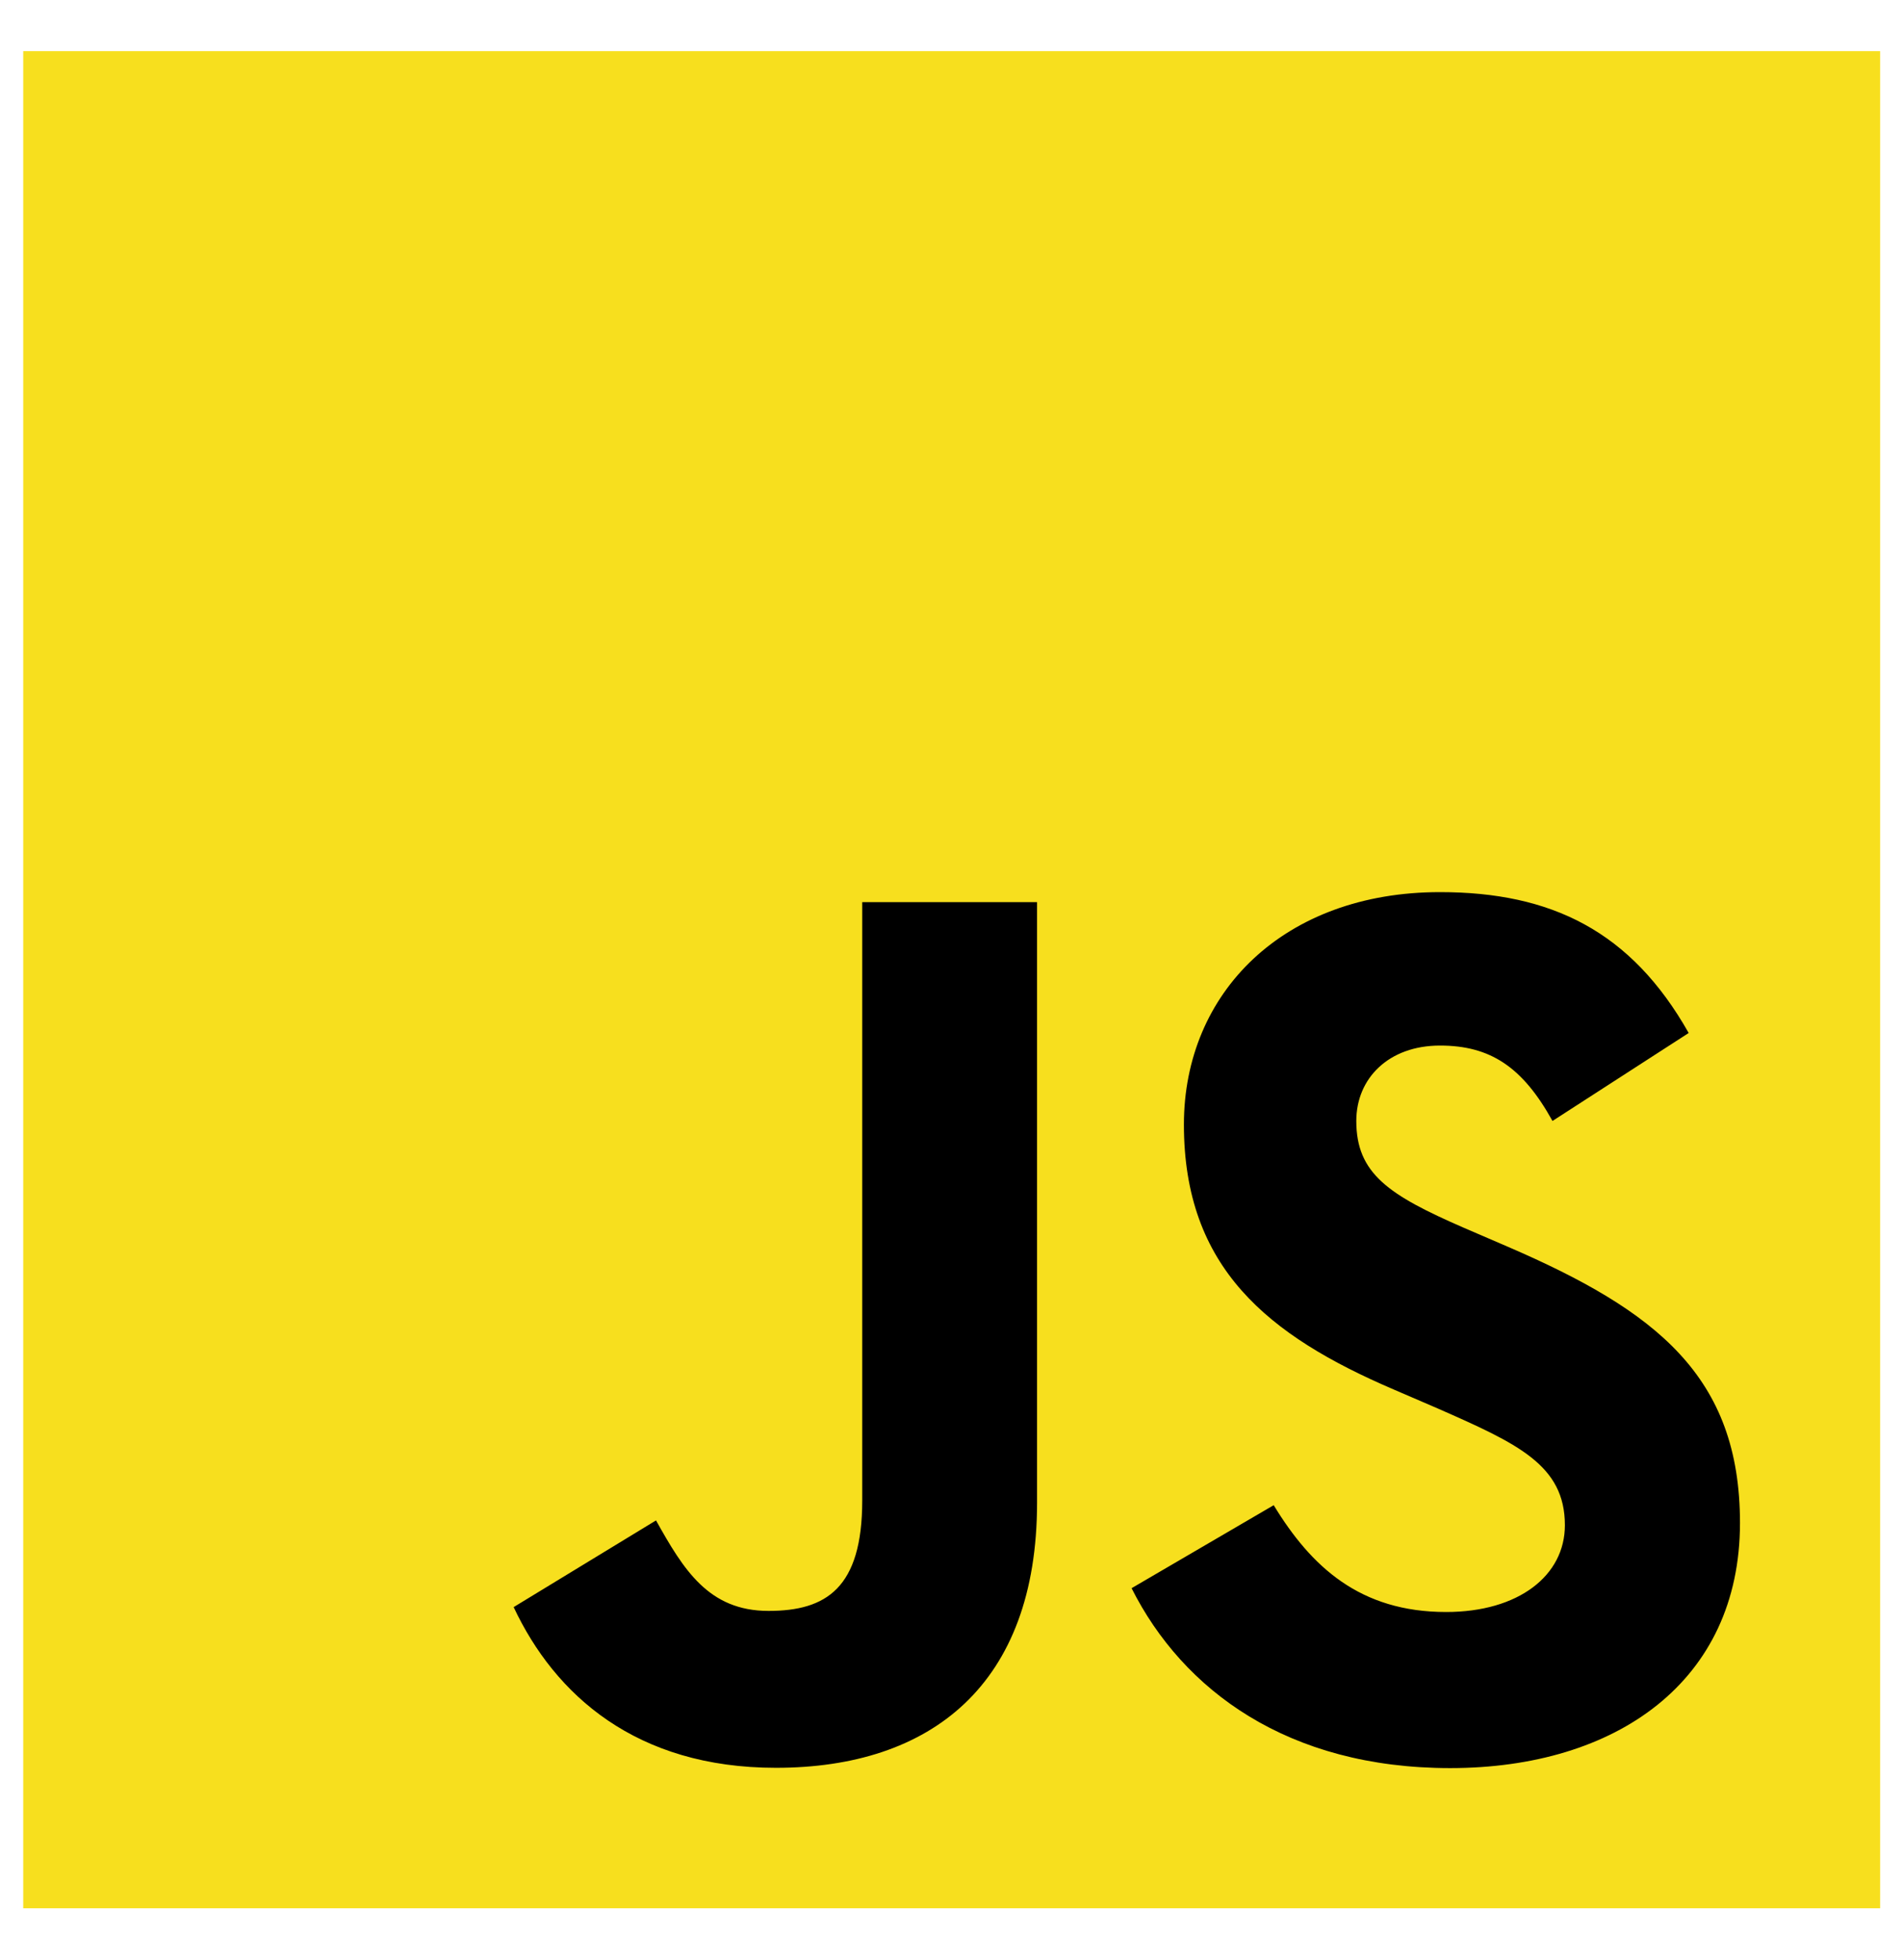
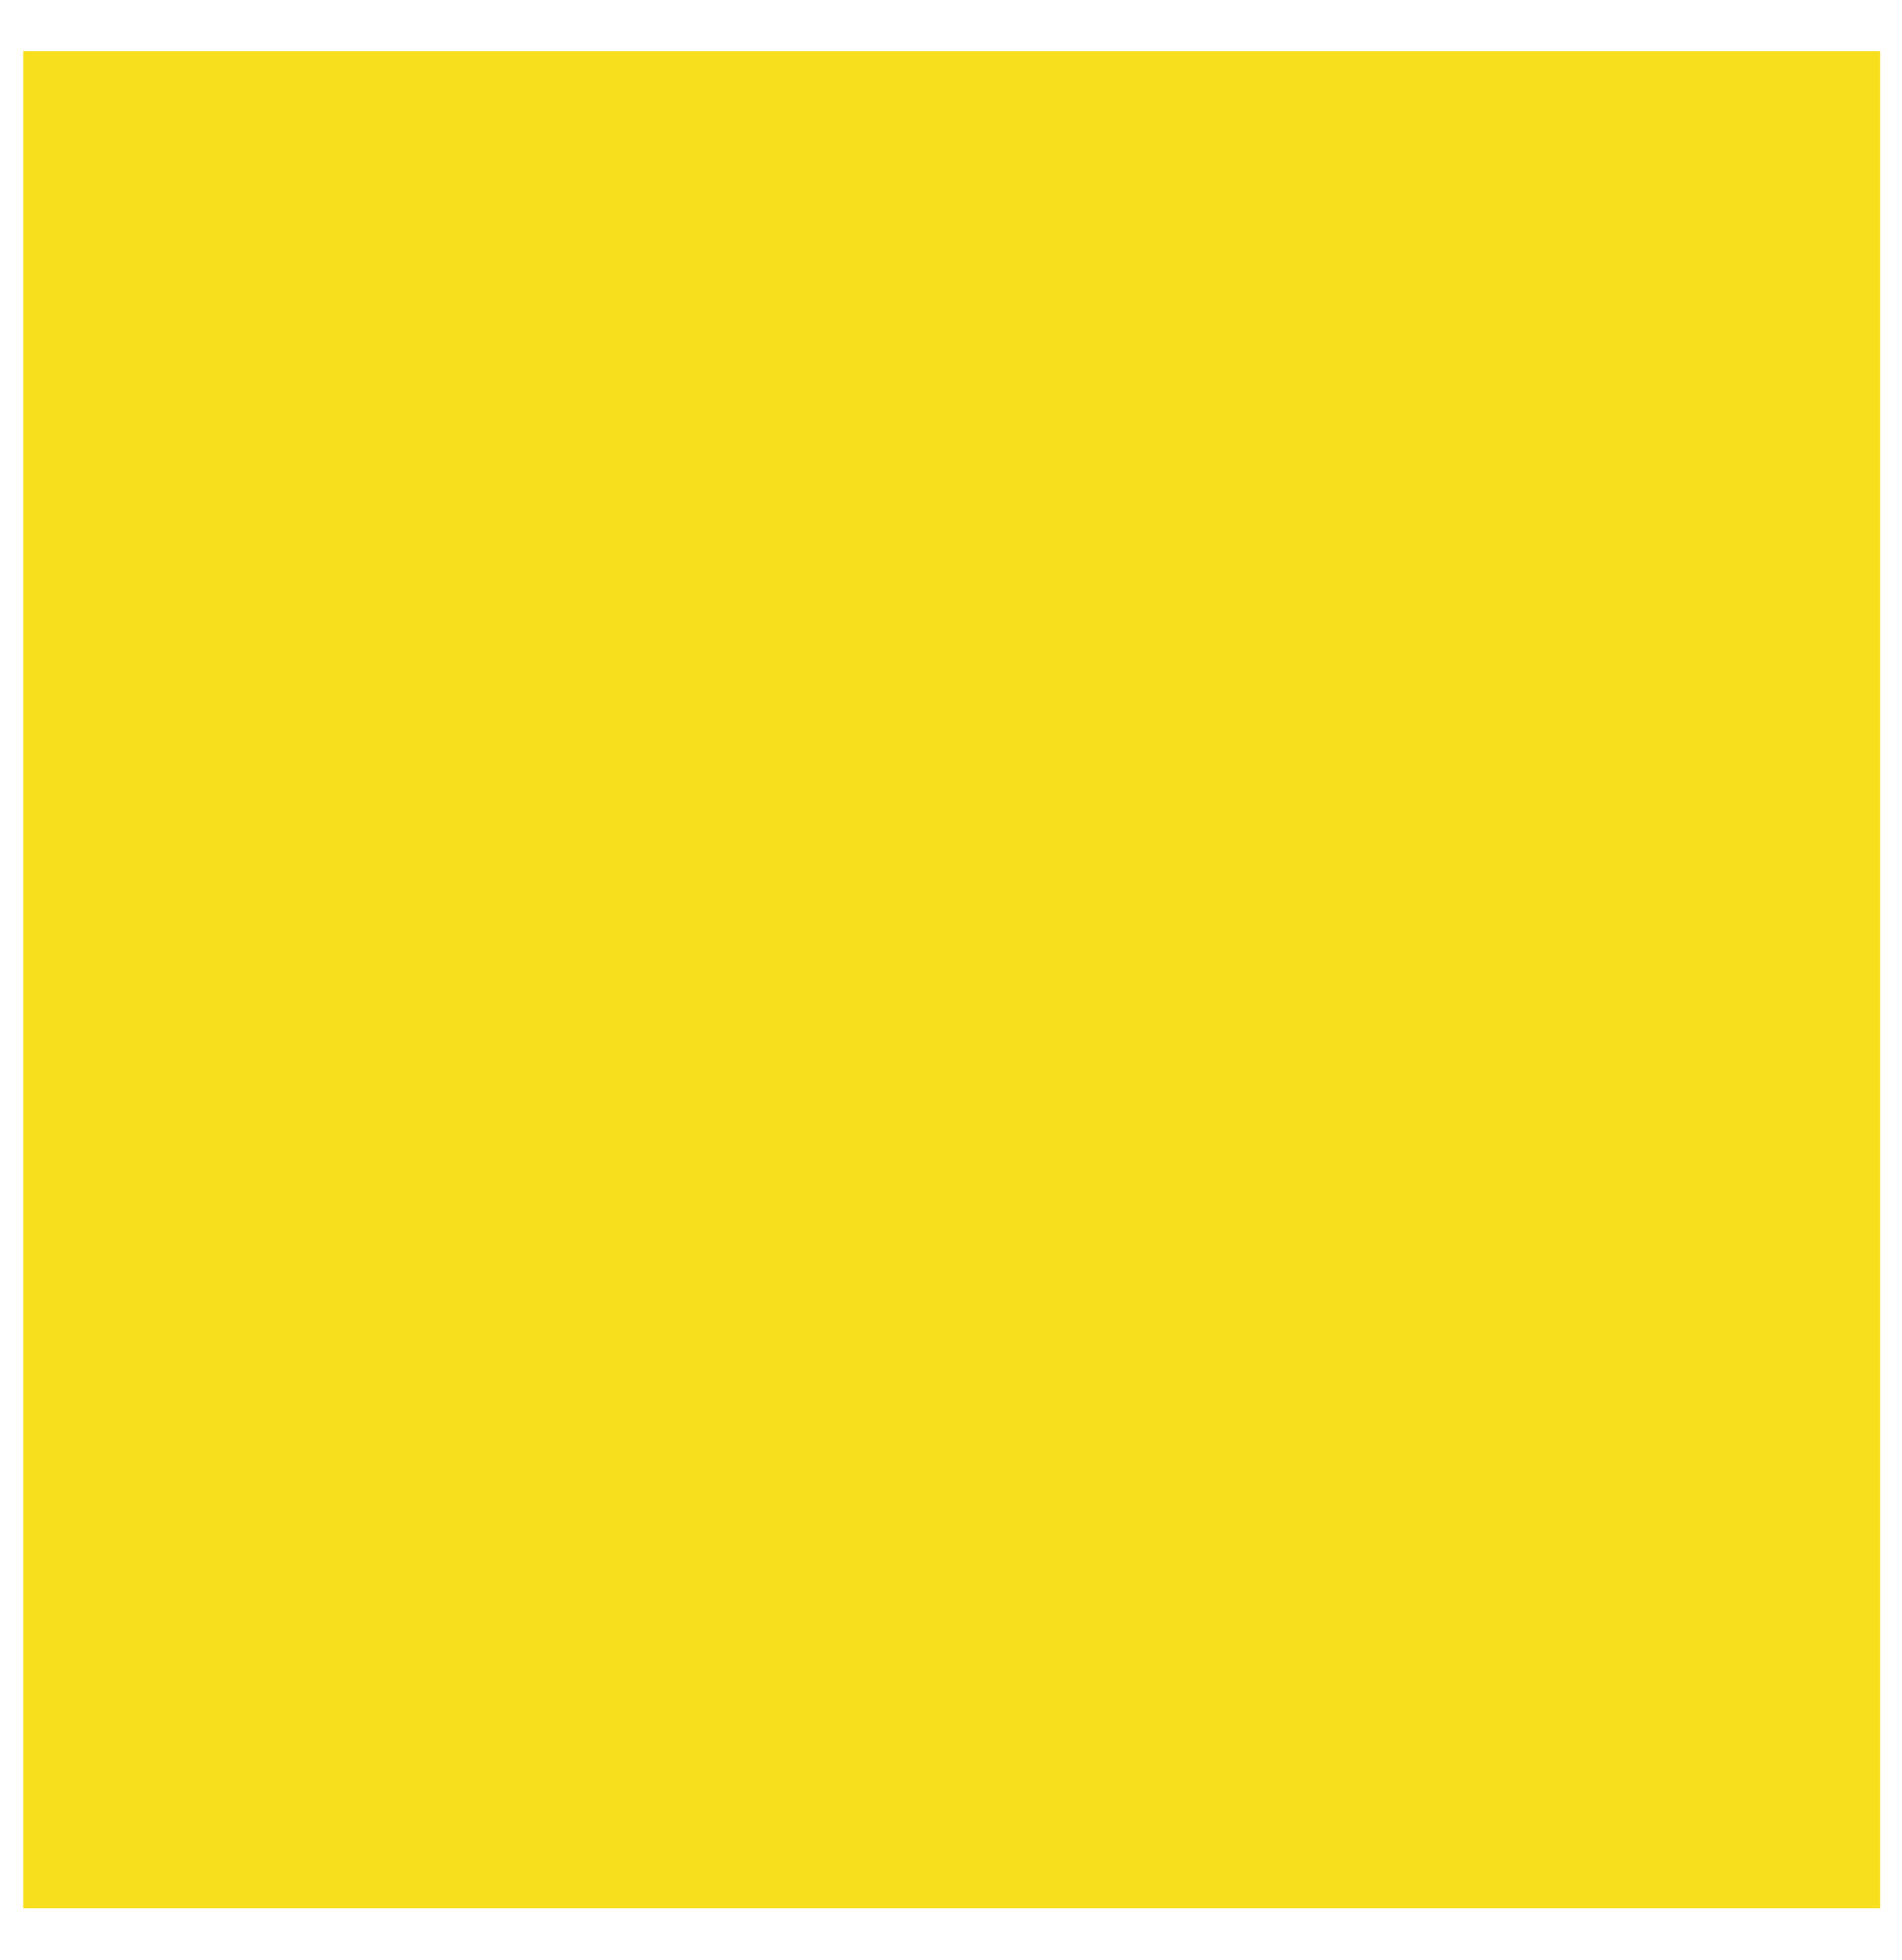
<svg xmlns="http://www.w3.org/2000/svg" width="33" height="34" viewBox="0 0 33 34" fill="none">
  <path d="M32.621 0.887H0.403V33.106H32.621V0.887Z" fill="#F7DF1E" />
-   <path d="M22.099 26.113C22.749 27.181 23.595 27.966 25.091 27.966C26.348 27.966 27.151 27.334 27.151 26.46C27.151 25.414 26.326 25.043 24.943 24.434L24.184 24.107C21.995 23.169 20.541 21.993 20.541 19.509C20.541 17.22 22.274 15.477 24.984 15.477C26.913 15.477 28.299 16.152 29.299 17.921L26.936 19.447C26.416 18.508 25.855 18.139 24.984 18.139C24.095 18.139 23.532 18.706 23.532 19.447C23.532 20.362 24.096 20.733 25.397 21.3L26.156 21.627C28.733 22.739 30.189 23.873 30.189 26.421C30.189 29.169 28.043 30.674 25.161 30.674C22.344 30.674 20.524 29.324 19.633 27.553L22.099 26.113ZM11.382 26.377C11.858 27.228 12.292 27.947 13.334 27.947C14.331 27.947 14.96 27.555 14.96 26.029V15.651H17.993V26.07C17.993 29.23 16.151 30.669 13.463 30.669C11.034 30.669 9.627 29.404 8.912 27.881L11.382 26.377Z" fill="black" />
</svg>